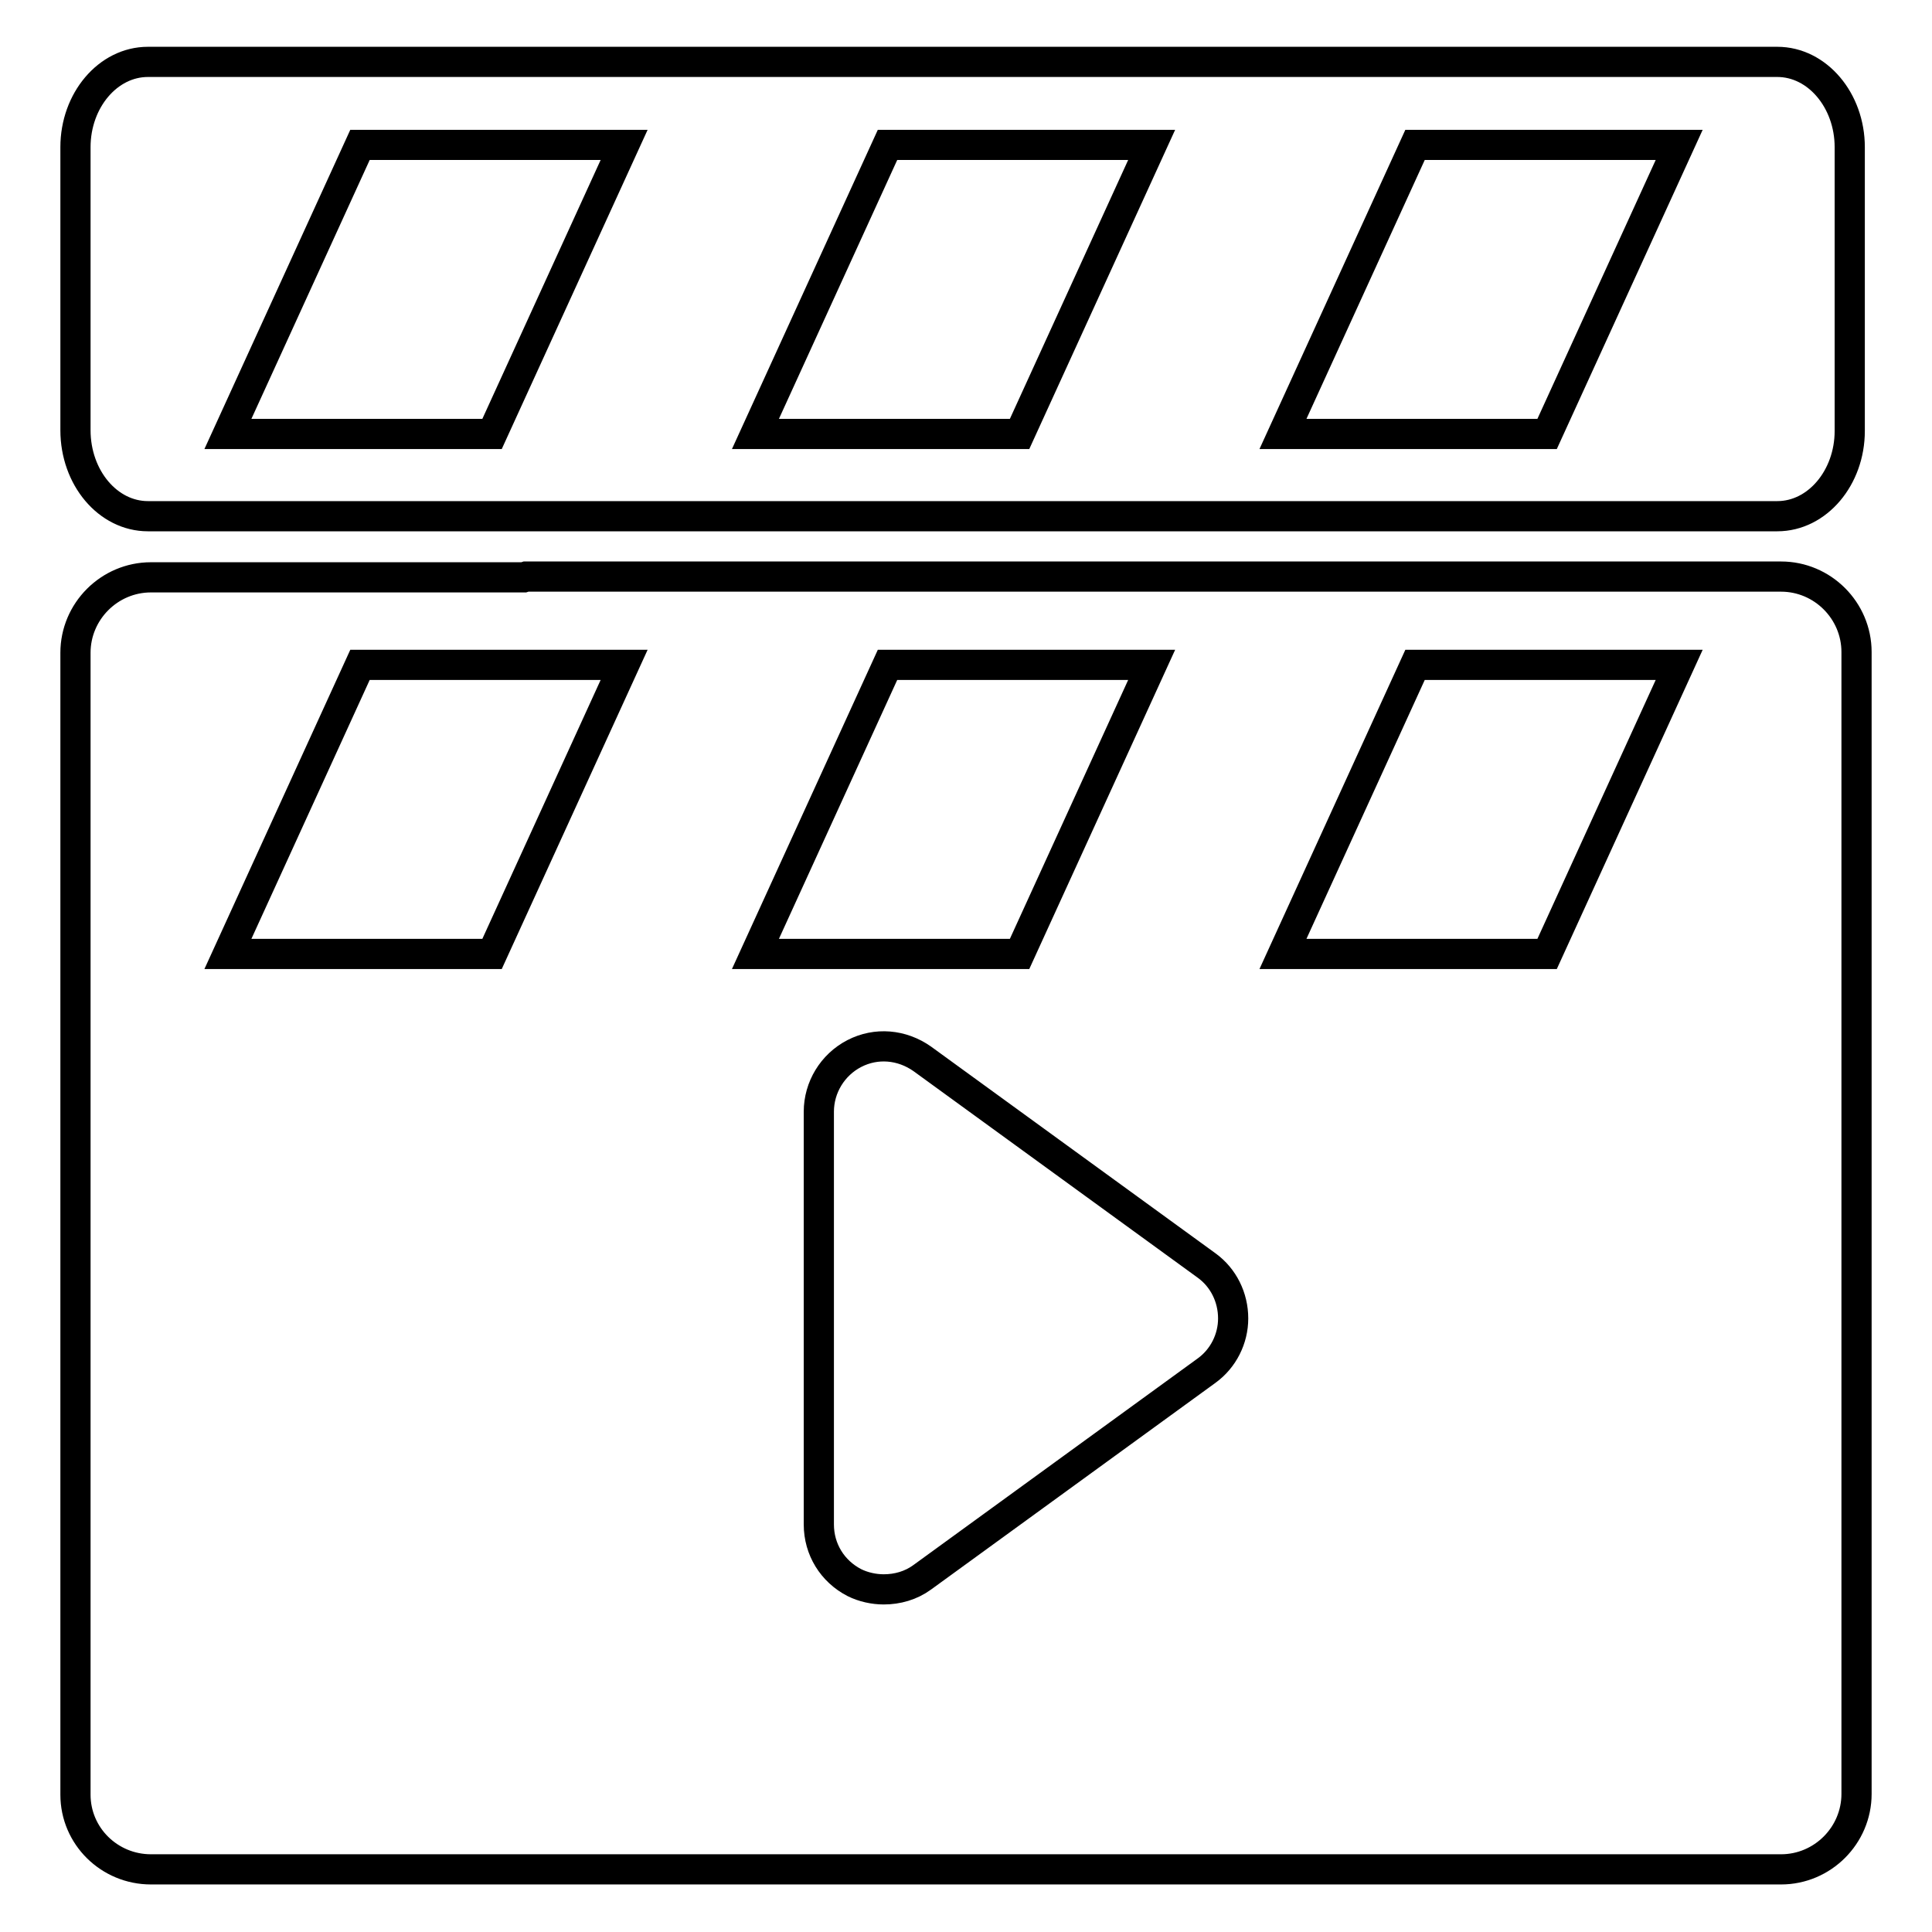
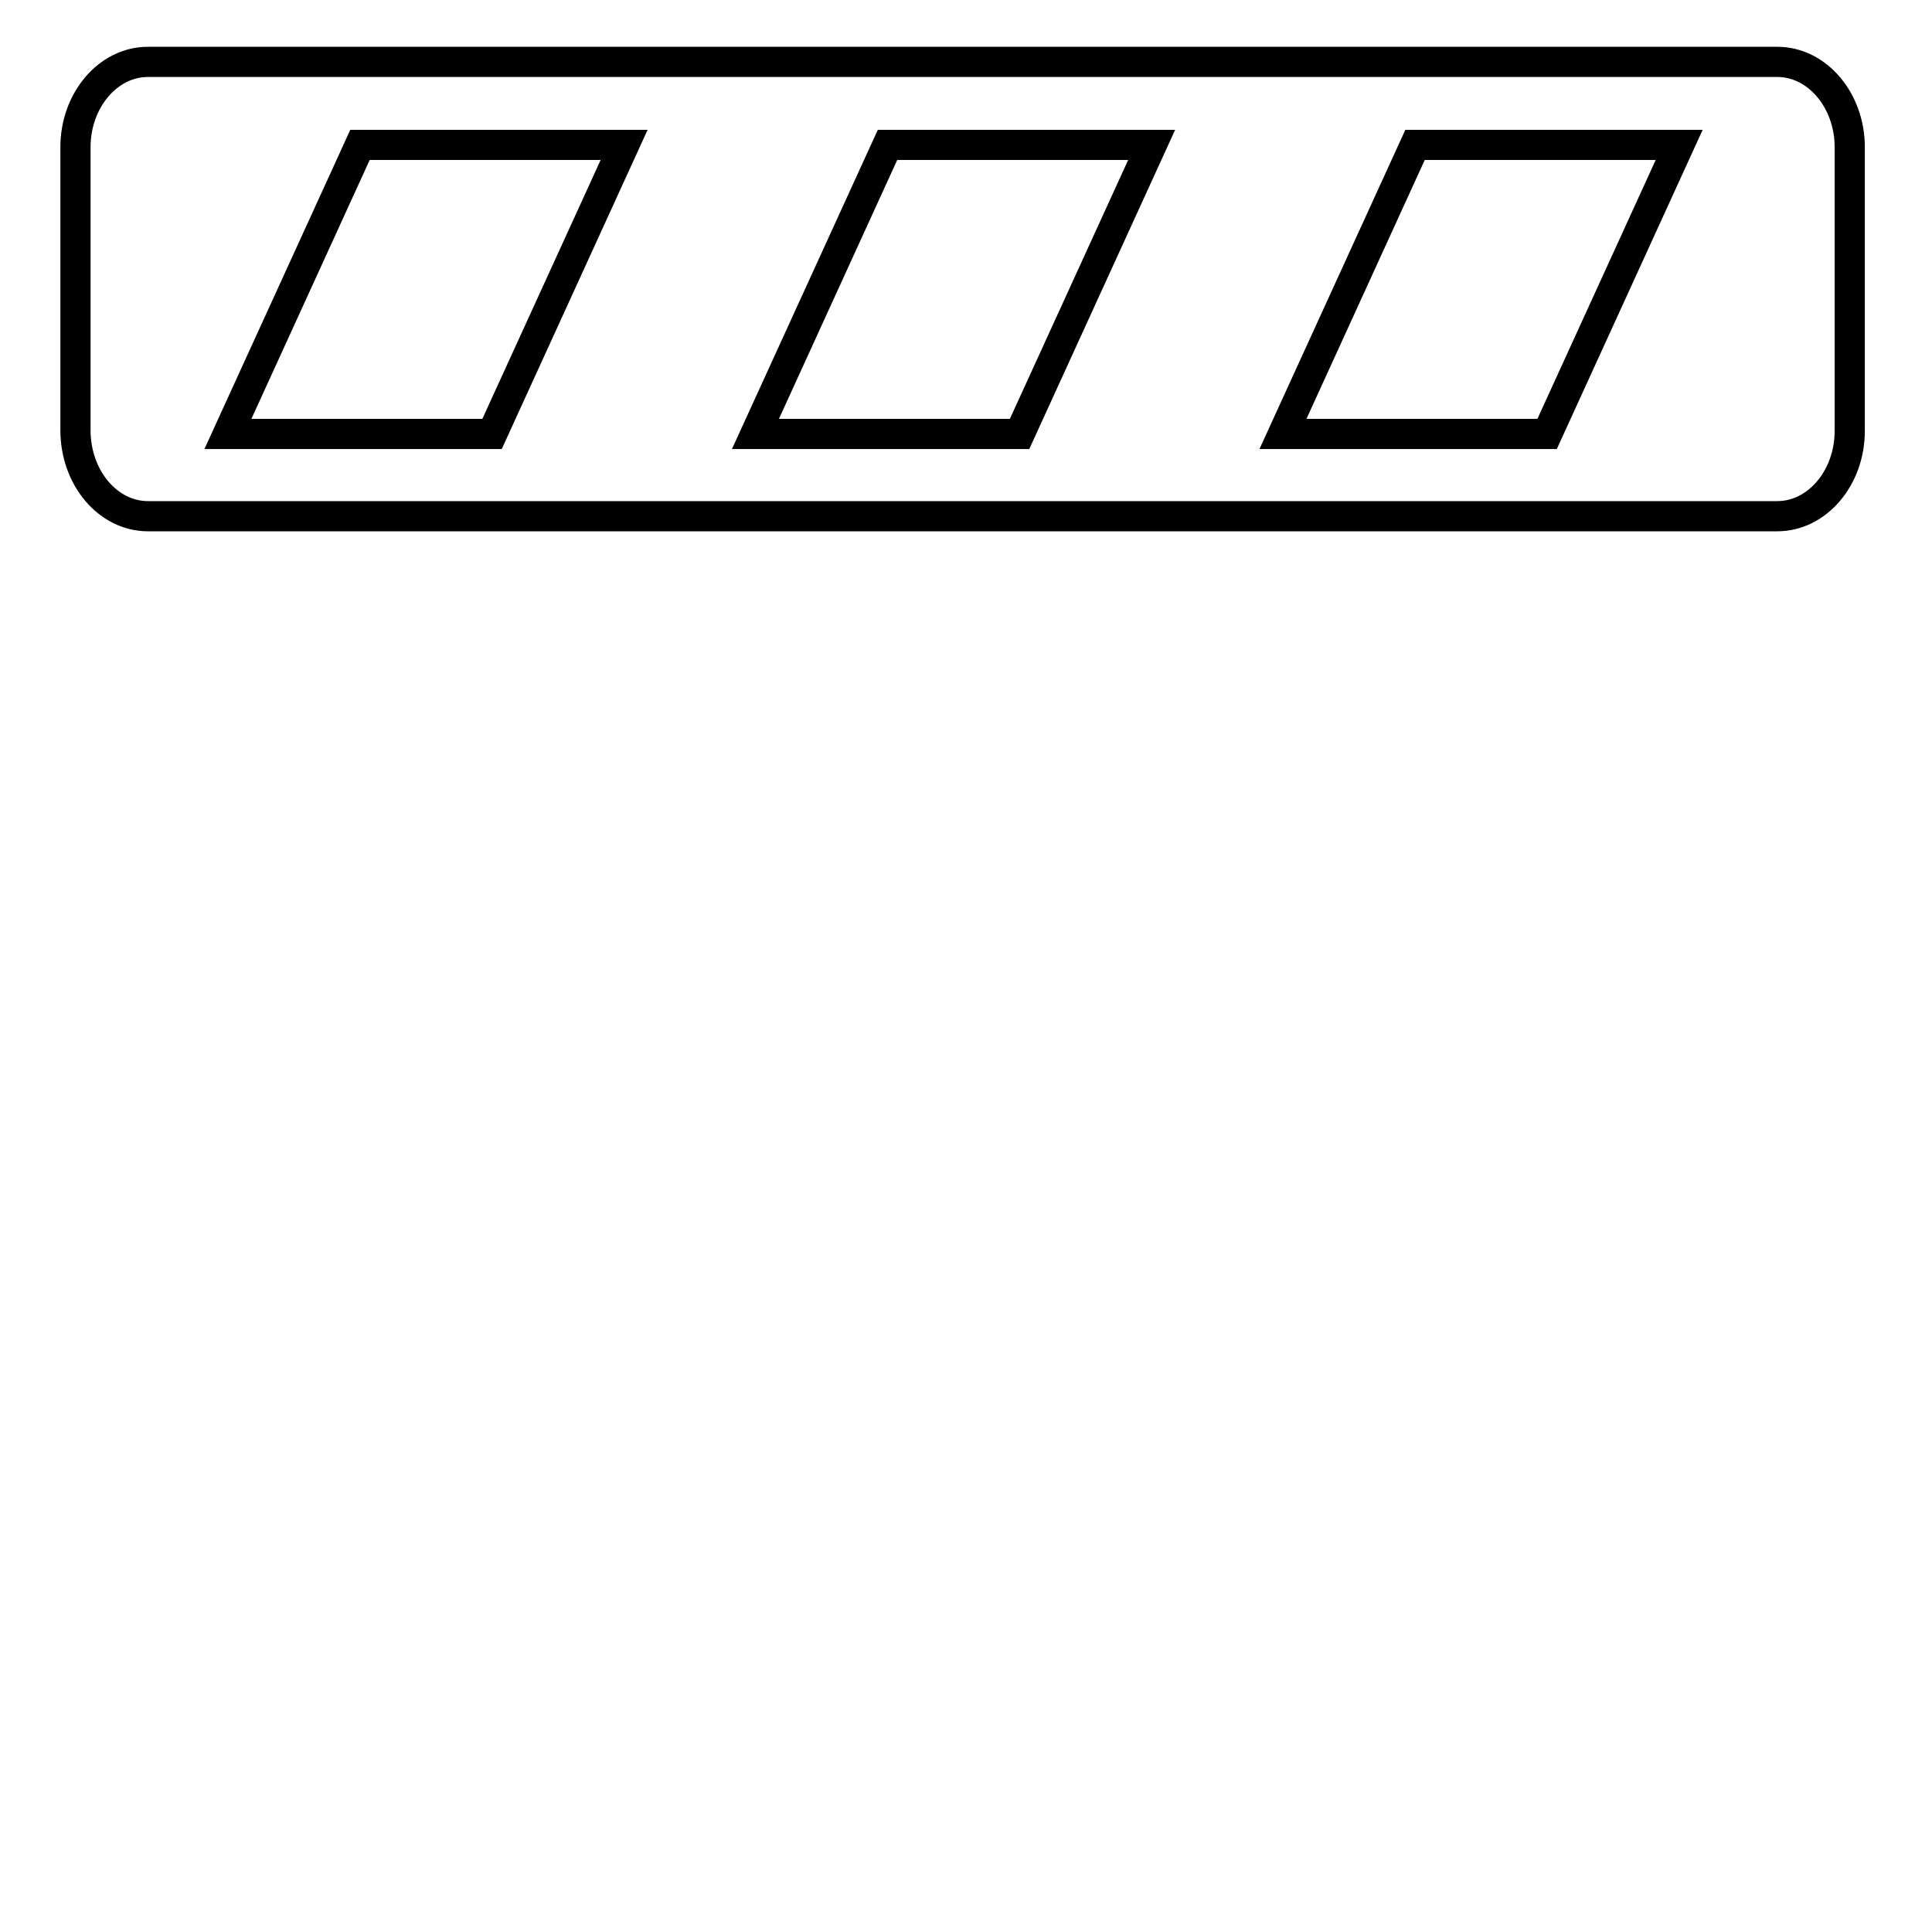
<svg xmlns="http://www.w3.org/2000/svg" version="1.1" x="0px" y="0px" viewBox="0 0 256 256" enable-background="new 0 0 256 256" xml:space="preserve">
  <g>
    <g>
      <g>
        <g>
-           <path stroke-width="4" fill-opacity="0" stroke="#000000" d="M236,76.4H69.7l-0.3,0.1H20c-5.5,0-10,4.5-10,10v13.4v137.8v0.1l0,0c0,5.5,4.5,9.9,10,9.9h216c5.5,0,10-4.5,10-10V86.4C246,80.9,241.5,76.4,236,76.4z M65.2,126.4h-35l17.5-38.3h35L65.2,126.4z M117.6,88.1h35l-17.5,38.3h-35L117.6,88.1z M159.9,181.6L122.2,209c-1.5,1.1-3.3,1.6-5.1,1.6c-1.3,0-2.7-0.3-3.9-0.9c-2.9-1.5-4.7-4.4-4.7-7.7v-54.7c0-3.2,1.8-6.2,4.7-7.7c2.9-1.5,6.3-1.2,9,0.7l37.7,27.4c2.2,1.6,3.5,4.2,3.5,7C163.4,177.4,162.1,180,159.9,181.6z M205,126.4h-35l17.5-38.3h35L205,126.4z" />
          <path stroke-width="4" fill-opacity="0" stroke="#000000" d="M19.6,68.4h215.9c5.3,0,9.6-5.1,9.6-11.3V19.5c0-6.2-4.3-11.3-9.6-11.3H19.6c-5.3,0-9.6,5.1-9.6,11.3v37.5C10,63.3,14.3,68.4,19.6,68.4z M187.5,19.2h35L205,57.5h-35L187.5,19.2z M117.6,19.2h35l-17.5,38.3h-35L117.6,19.2z M47.7,19.2h35L65.2,57.5h-35L47.7,19.2z" />
        </g>
      </g>
      <g />
      <g />
      <g />
      <g />
      <g />
      <g />
      <g />
      <g />
      <g />
      <g />
      <g />
      <g />
      <g />
      <g />
      <g />
    </g>
  </g>
</svg>